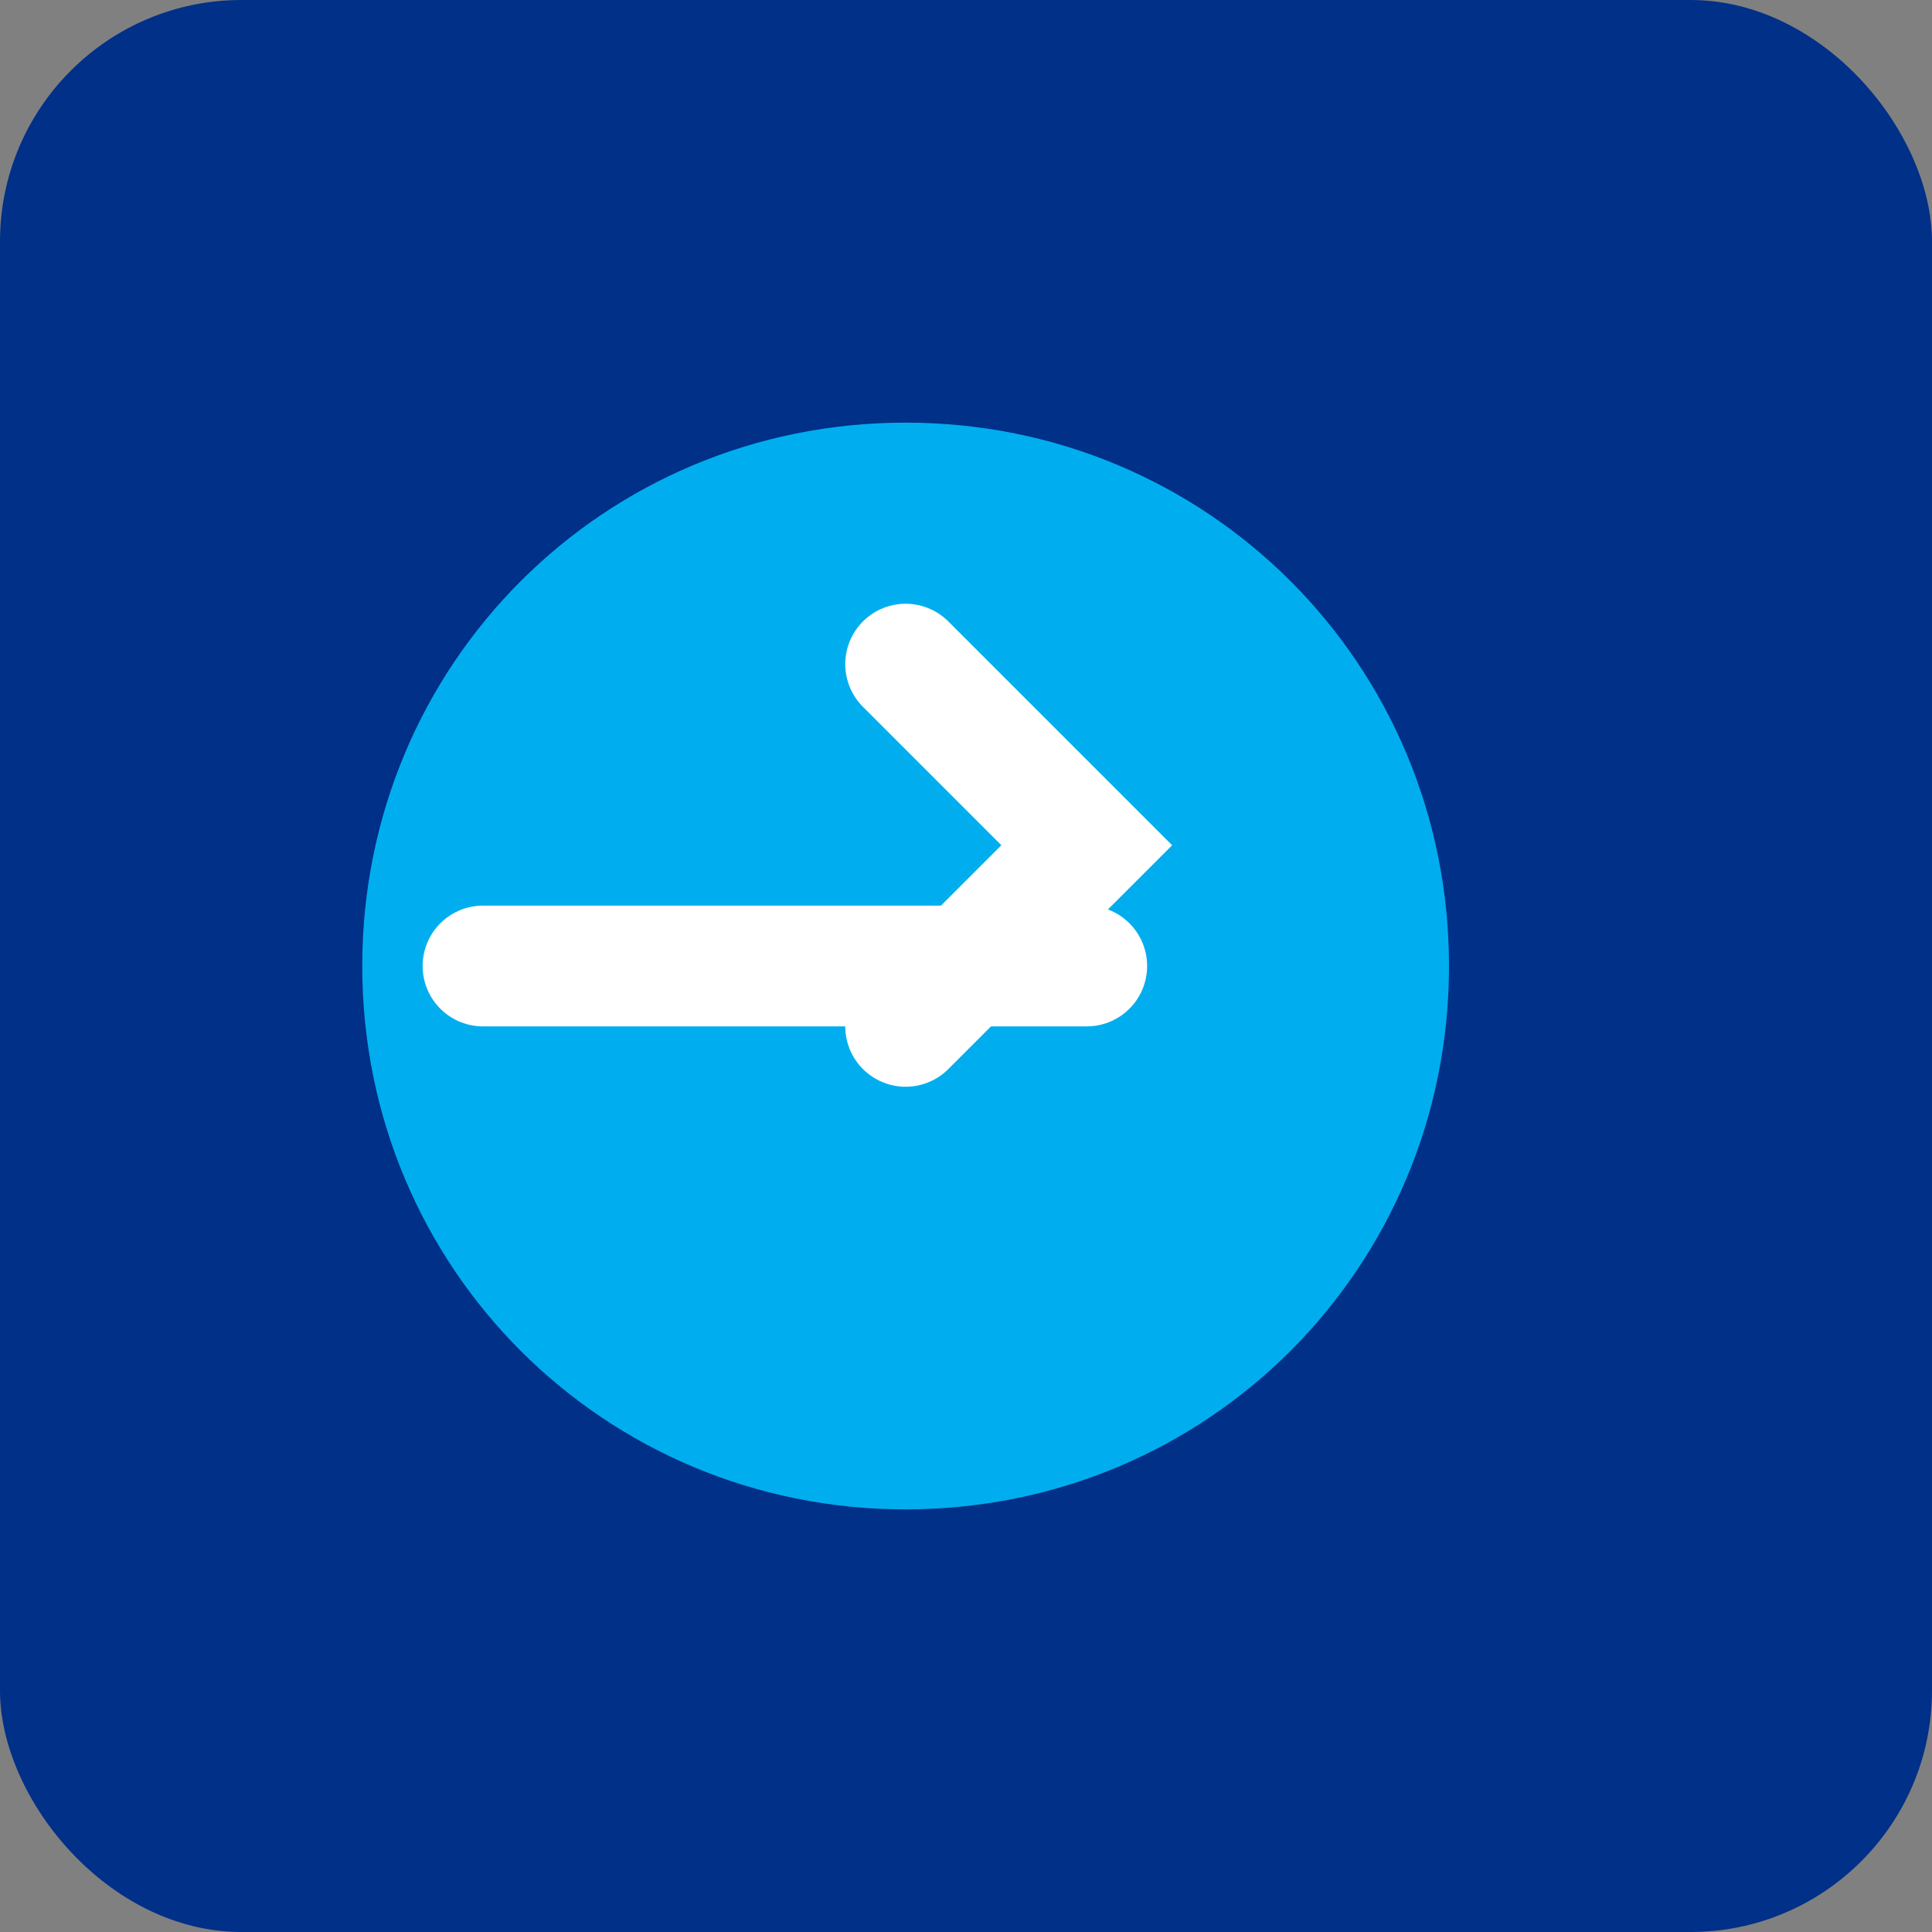
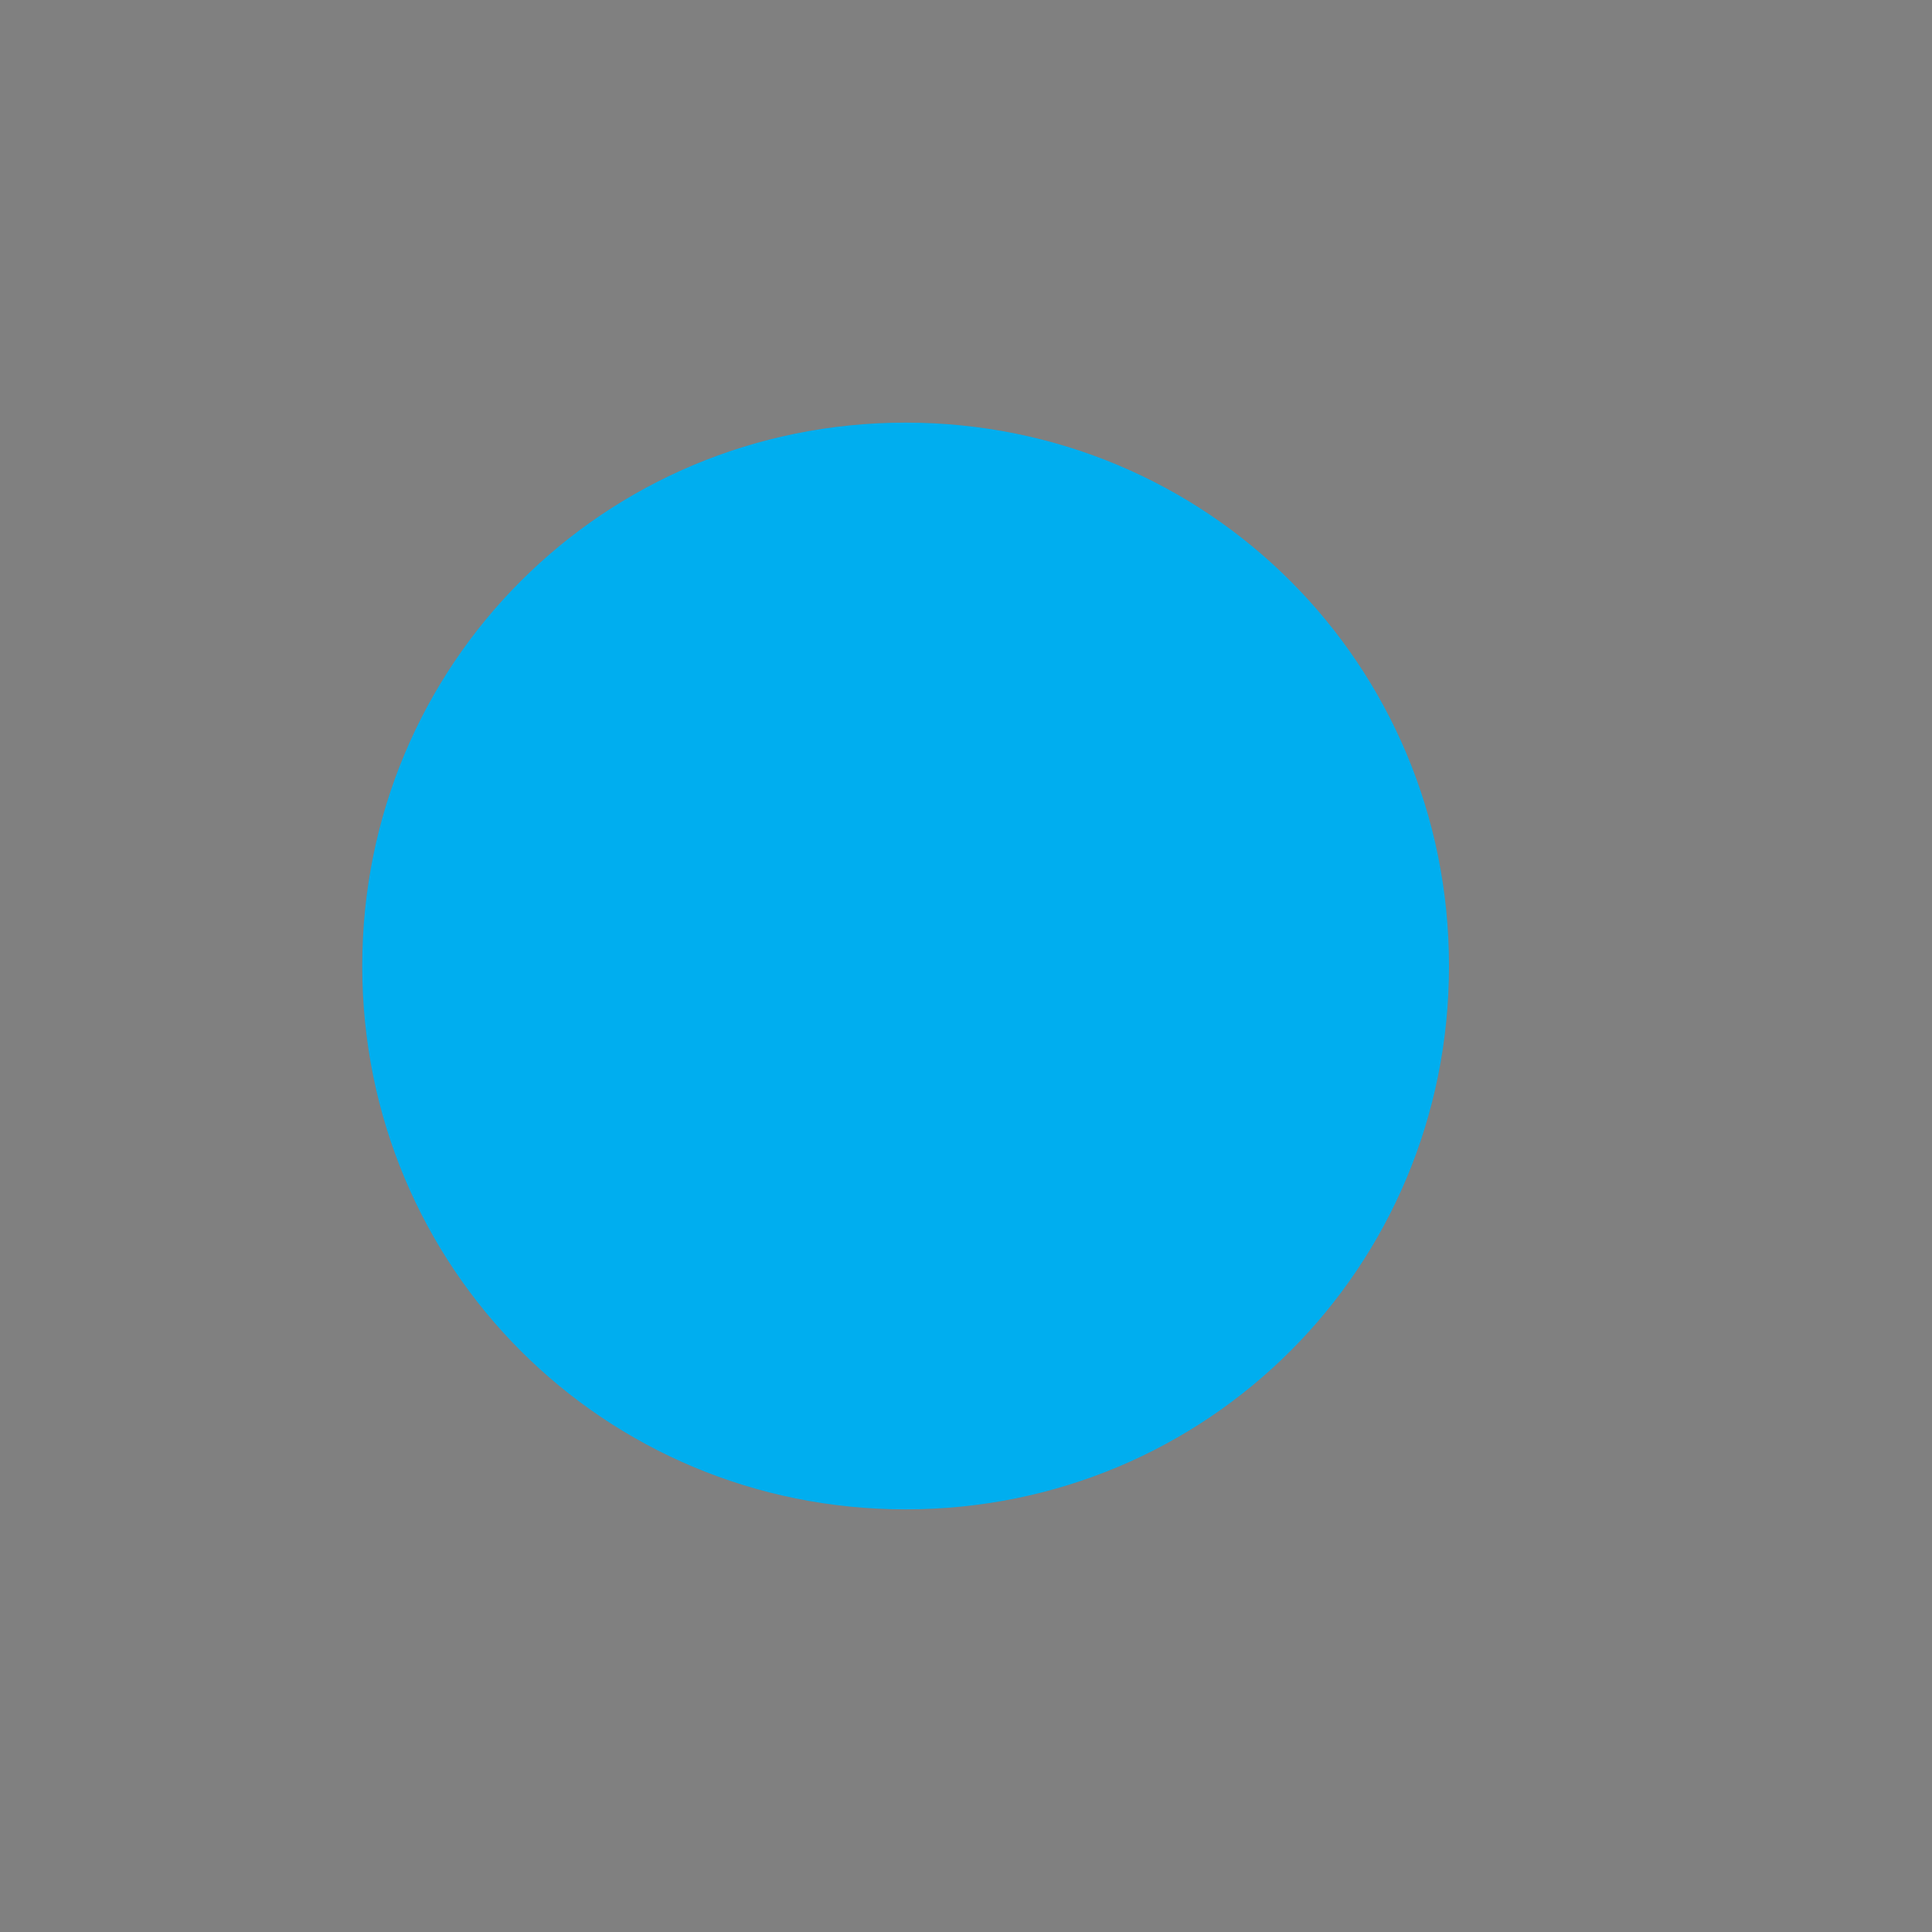
<svg xmlns="http://www.w3.org/2000/svg" width="16" height="16" viewBox="0 0 16 16" fill="none">
  <rect x="0" y="0" width="16" height="16" fill="#808080" stroke="none" />
-   <rect width="16" height="16" rx="2" fill="#003087" />
  <path d="M3 8c0-2.5 2-4.5 4.5-4.5S12 5.5 12 8s-2 4.5-4.5 4.5S3 10.5 3 8z" fill="#00AEEF" />
-   <path d="M7.5 5.5L9 7l-1.5 1.5M4 8h5" stroke="white" stroke-width="1" stroke-linecap="round" />
</svg>